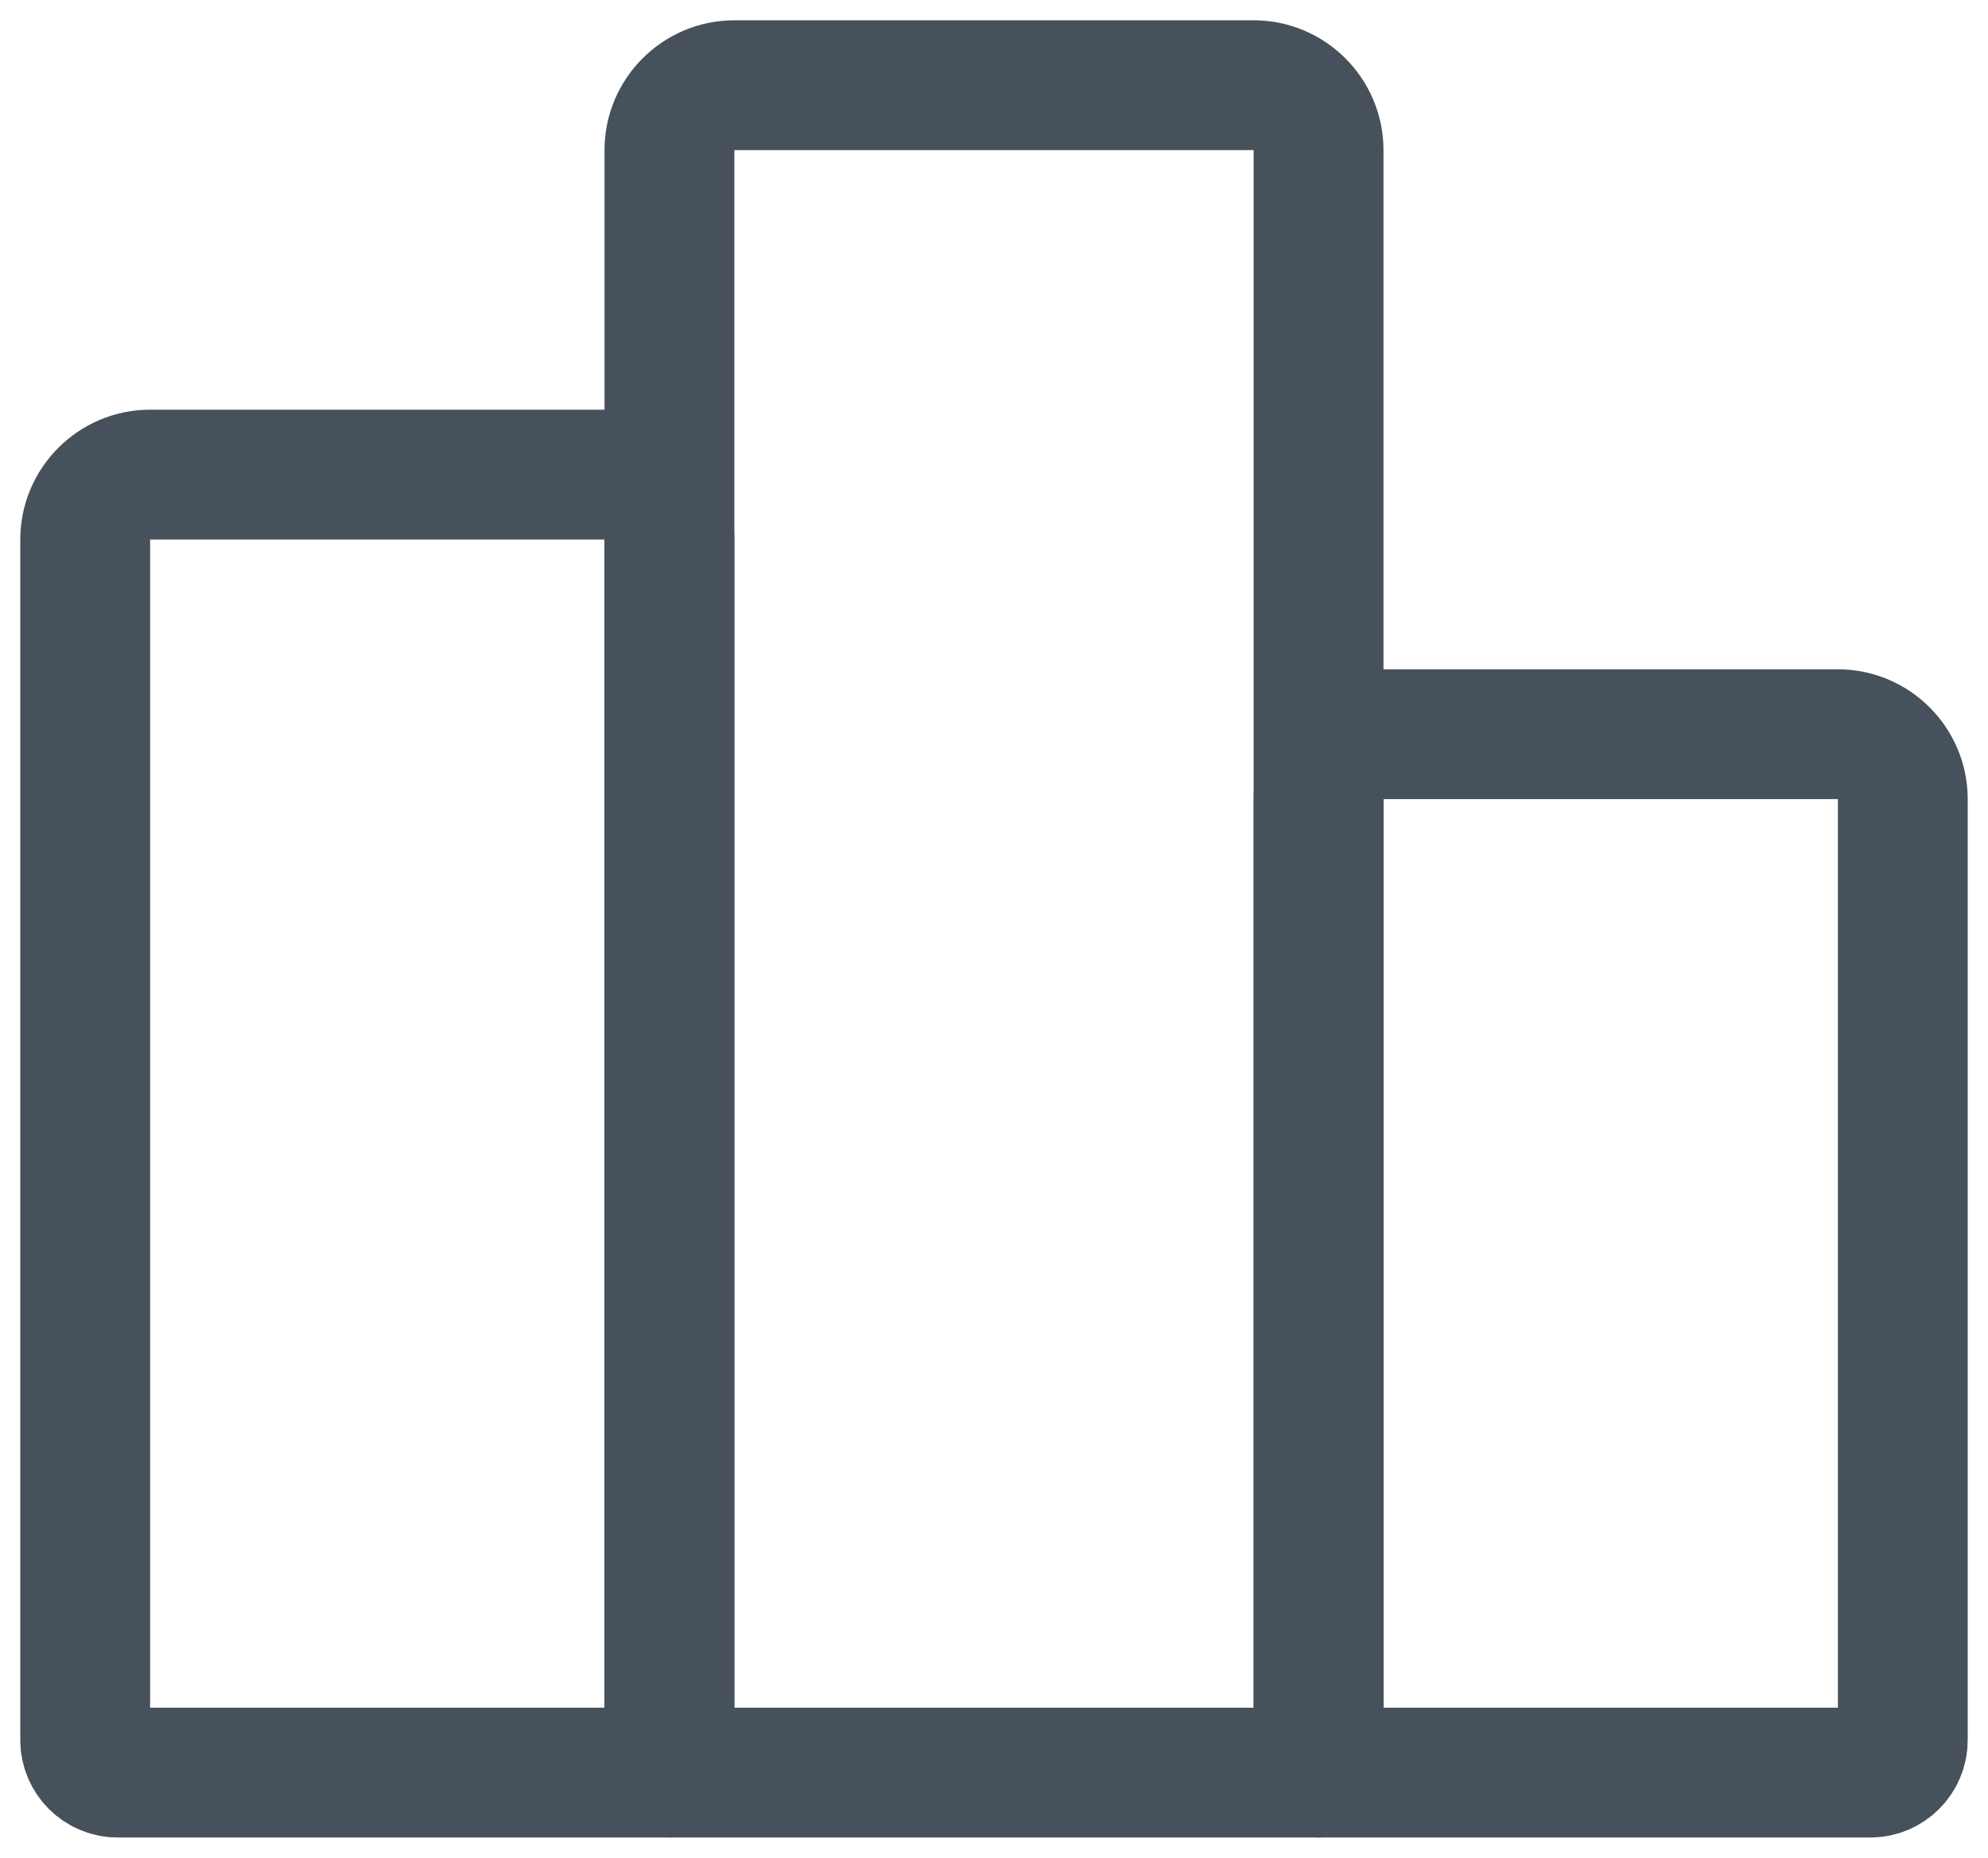
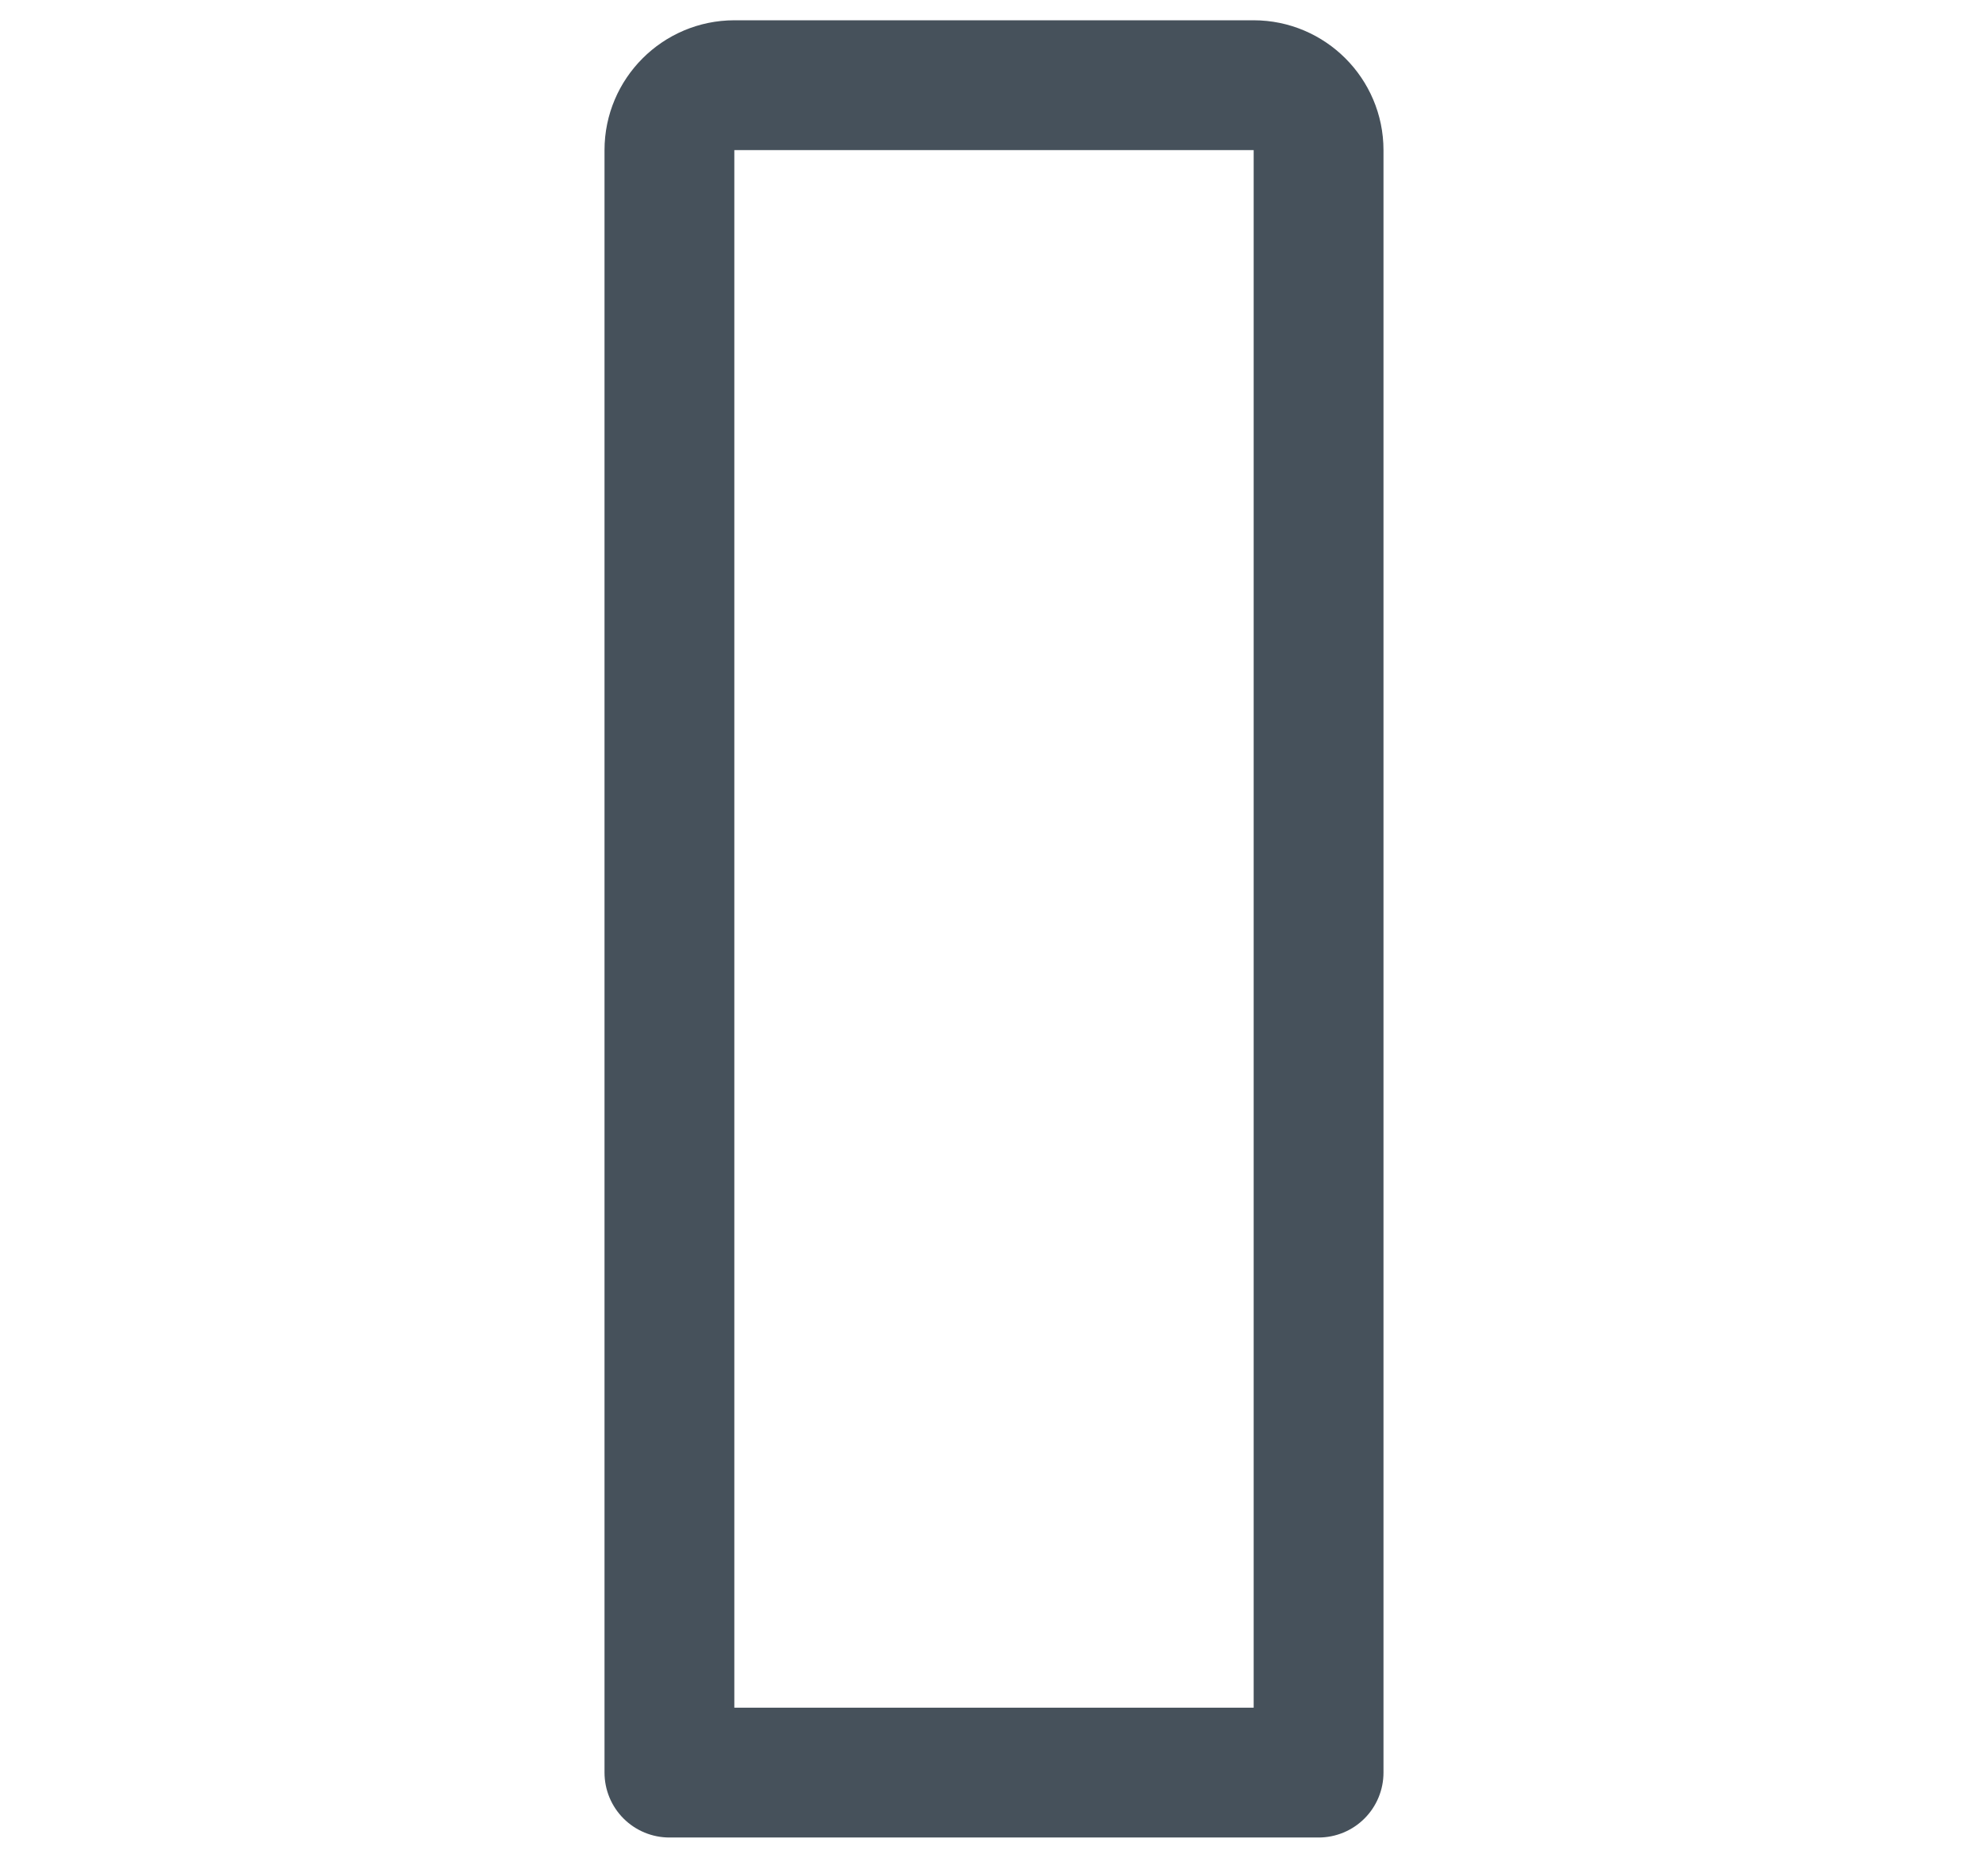
<svg xmlns="http://www.w3.org/2000/svg" id="Calque_1" version="1.1" viewBox="0 0 490 458">
  <defs>
    <style>
      .st0 {
        fill: none;
        stroke: #46515b;
        stroke-linecap: round;
        stroke-linejoin: round;
        stroke-width: 32px;
      }
    </style>
  </defs>
-   <path class="st0" d="M21,133v296c0,4.4,3.6,8,8,8h136V133c0-8.8-7.2-16-16-16H37c-8.8,0-16,7.2-16,16Z" />
  <path class="st0" d="M309,21h-128c-8.8,0-16,7.2-16,16v400h160V37c0-8.8-7.2-16-16-16Z" />
-   <path class="st0" d="M453,181h-112c-8.8,0-16,7.2-16,16v240h136c4.4,0,8-3.6,8-8v-232c0-8.8-7.2-16-16-16Z" />
</svg>